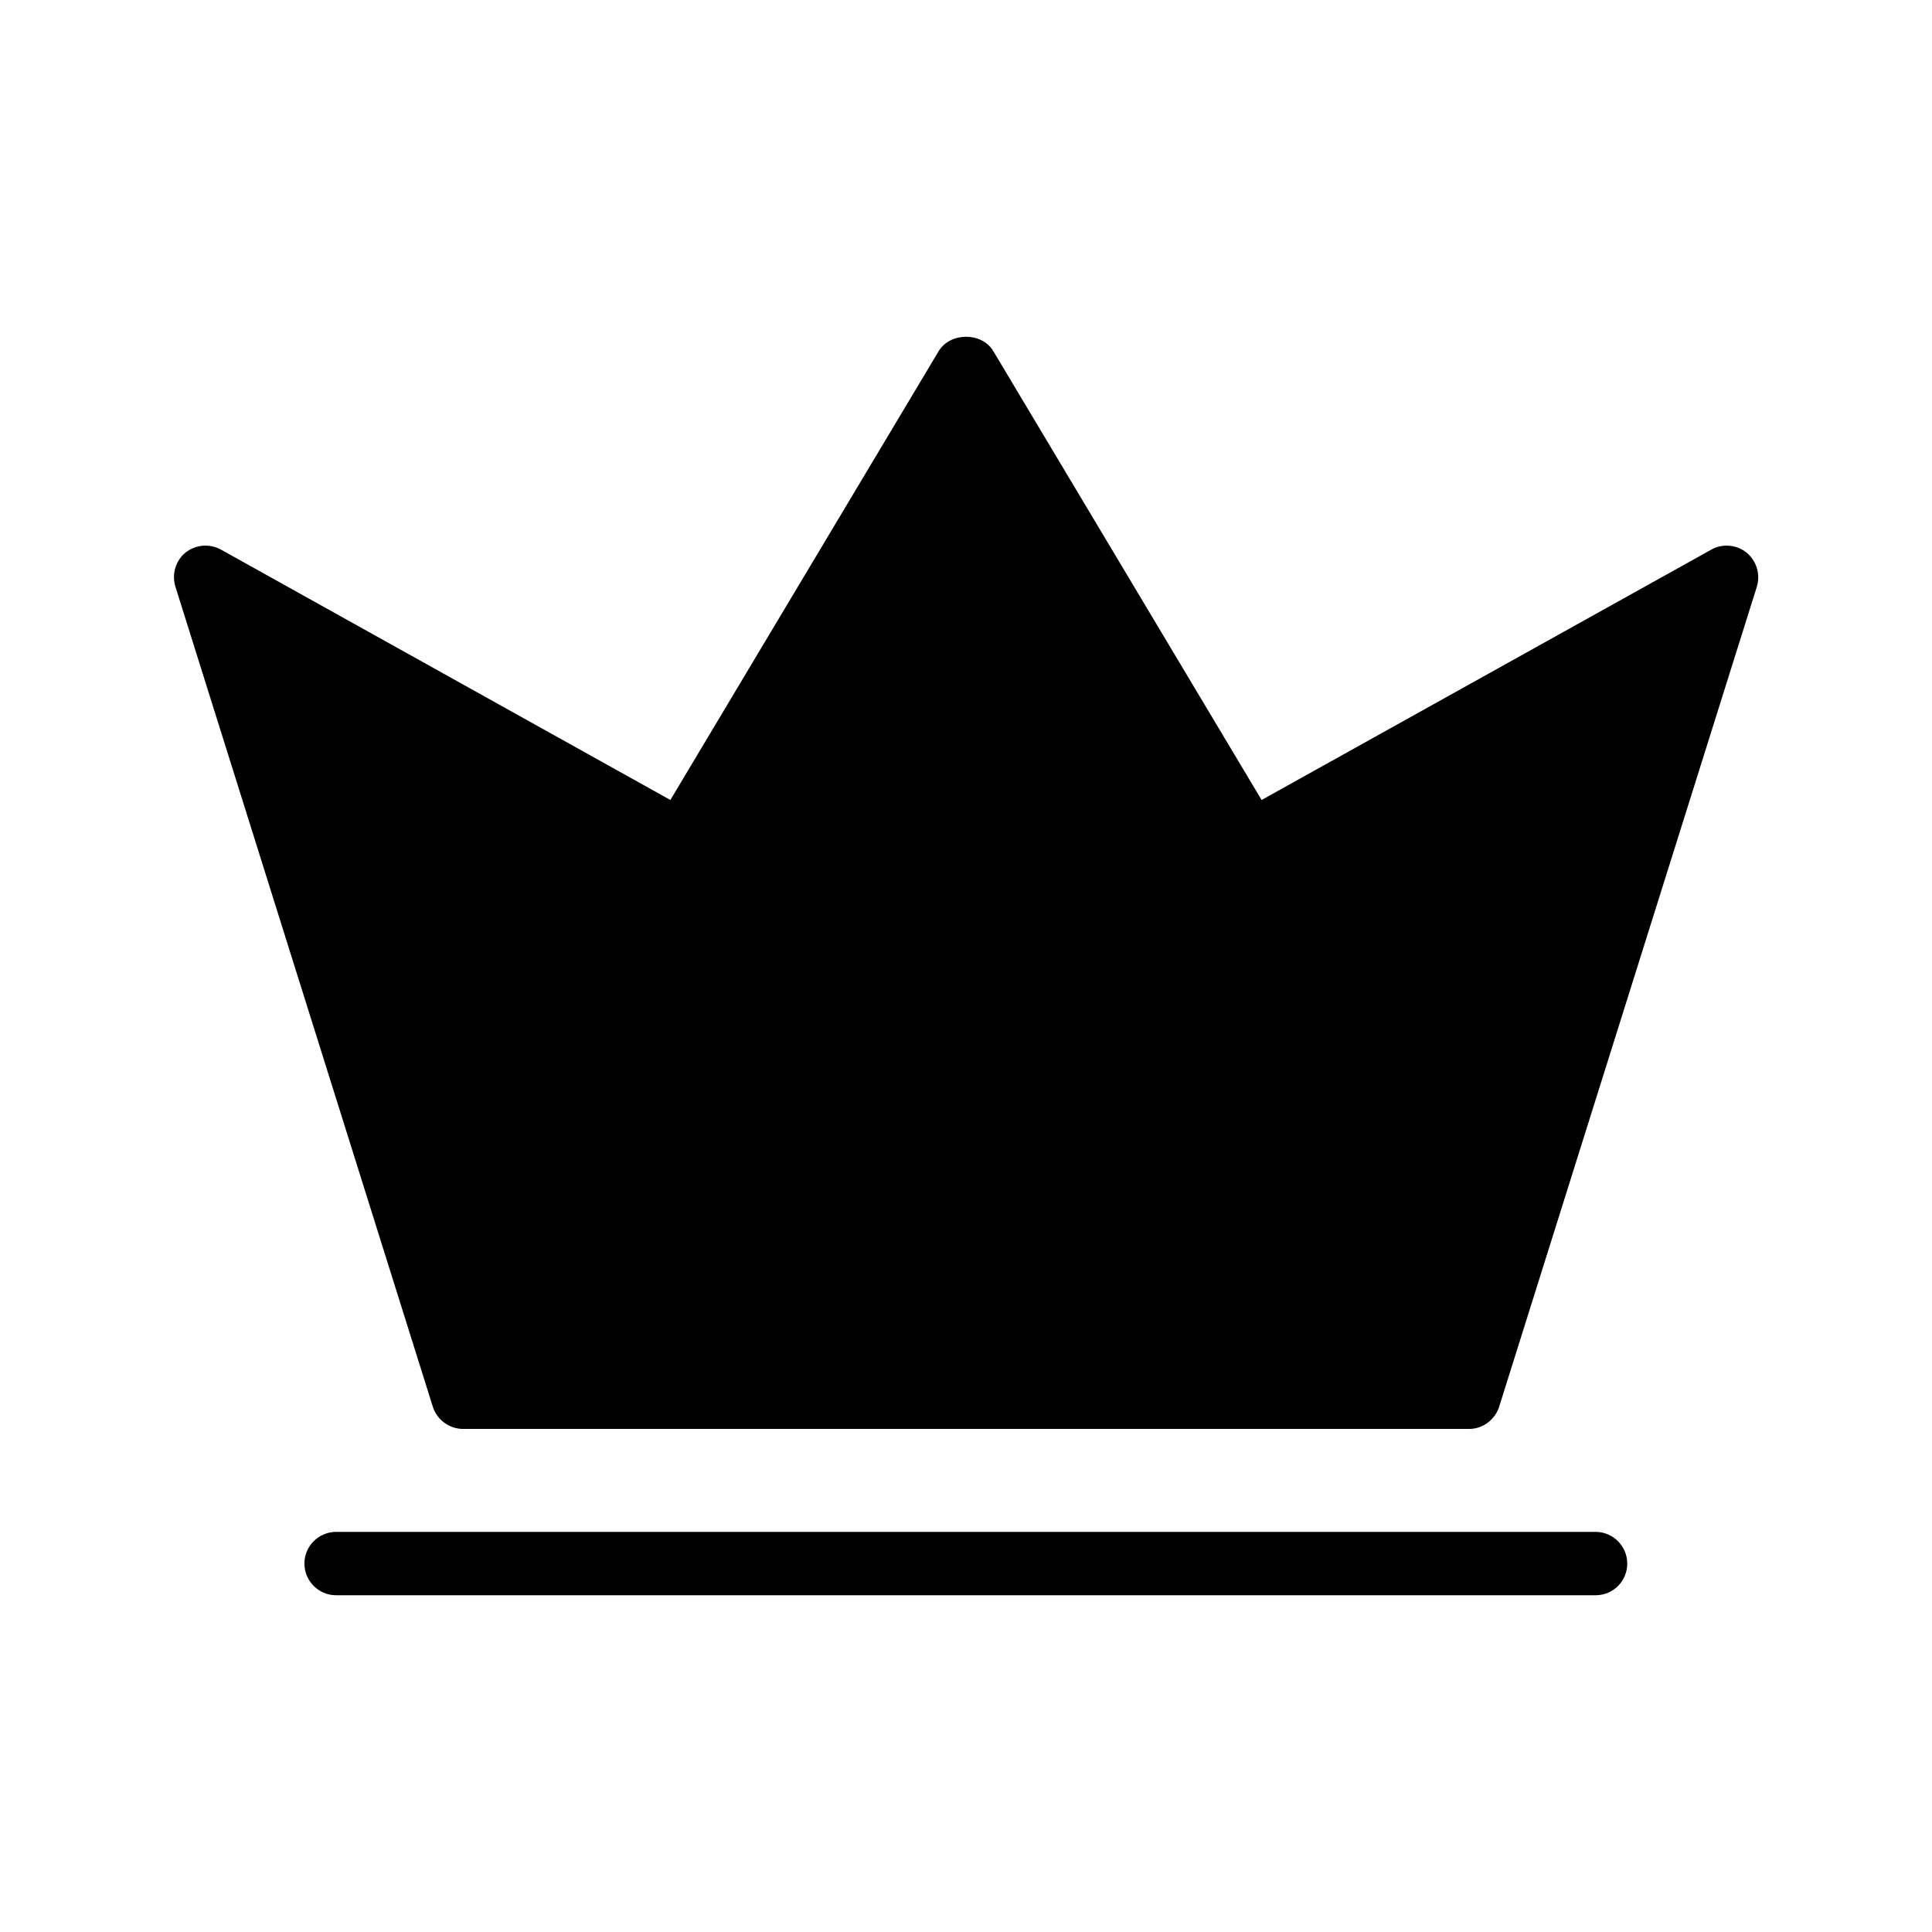
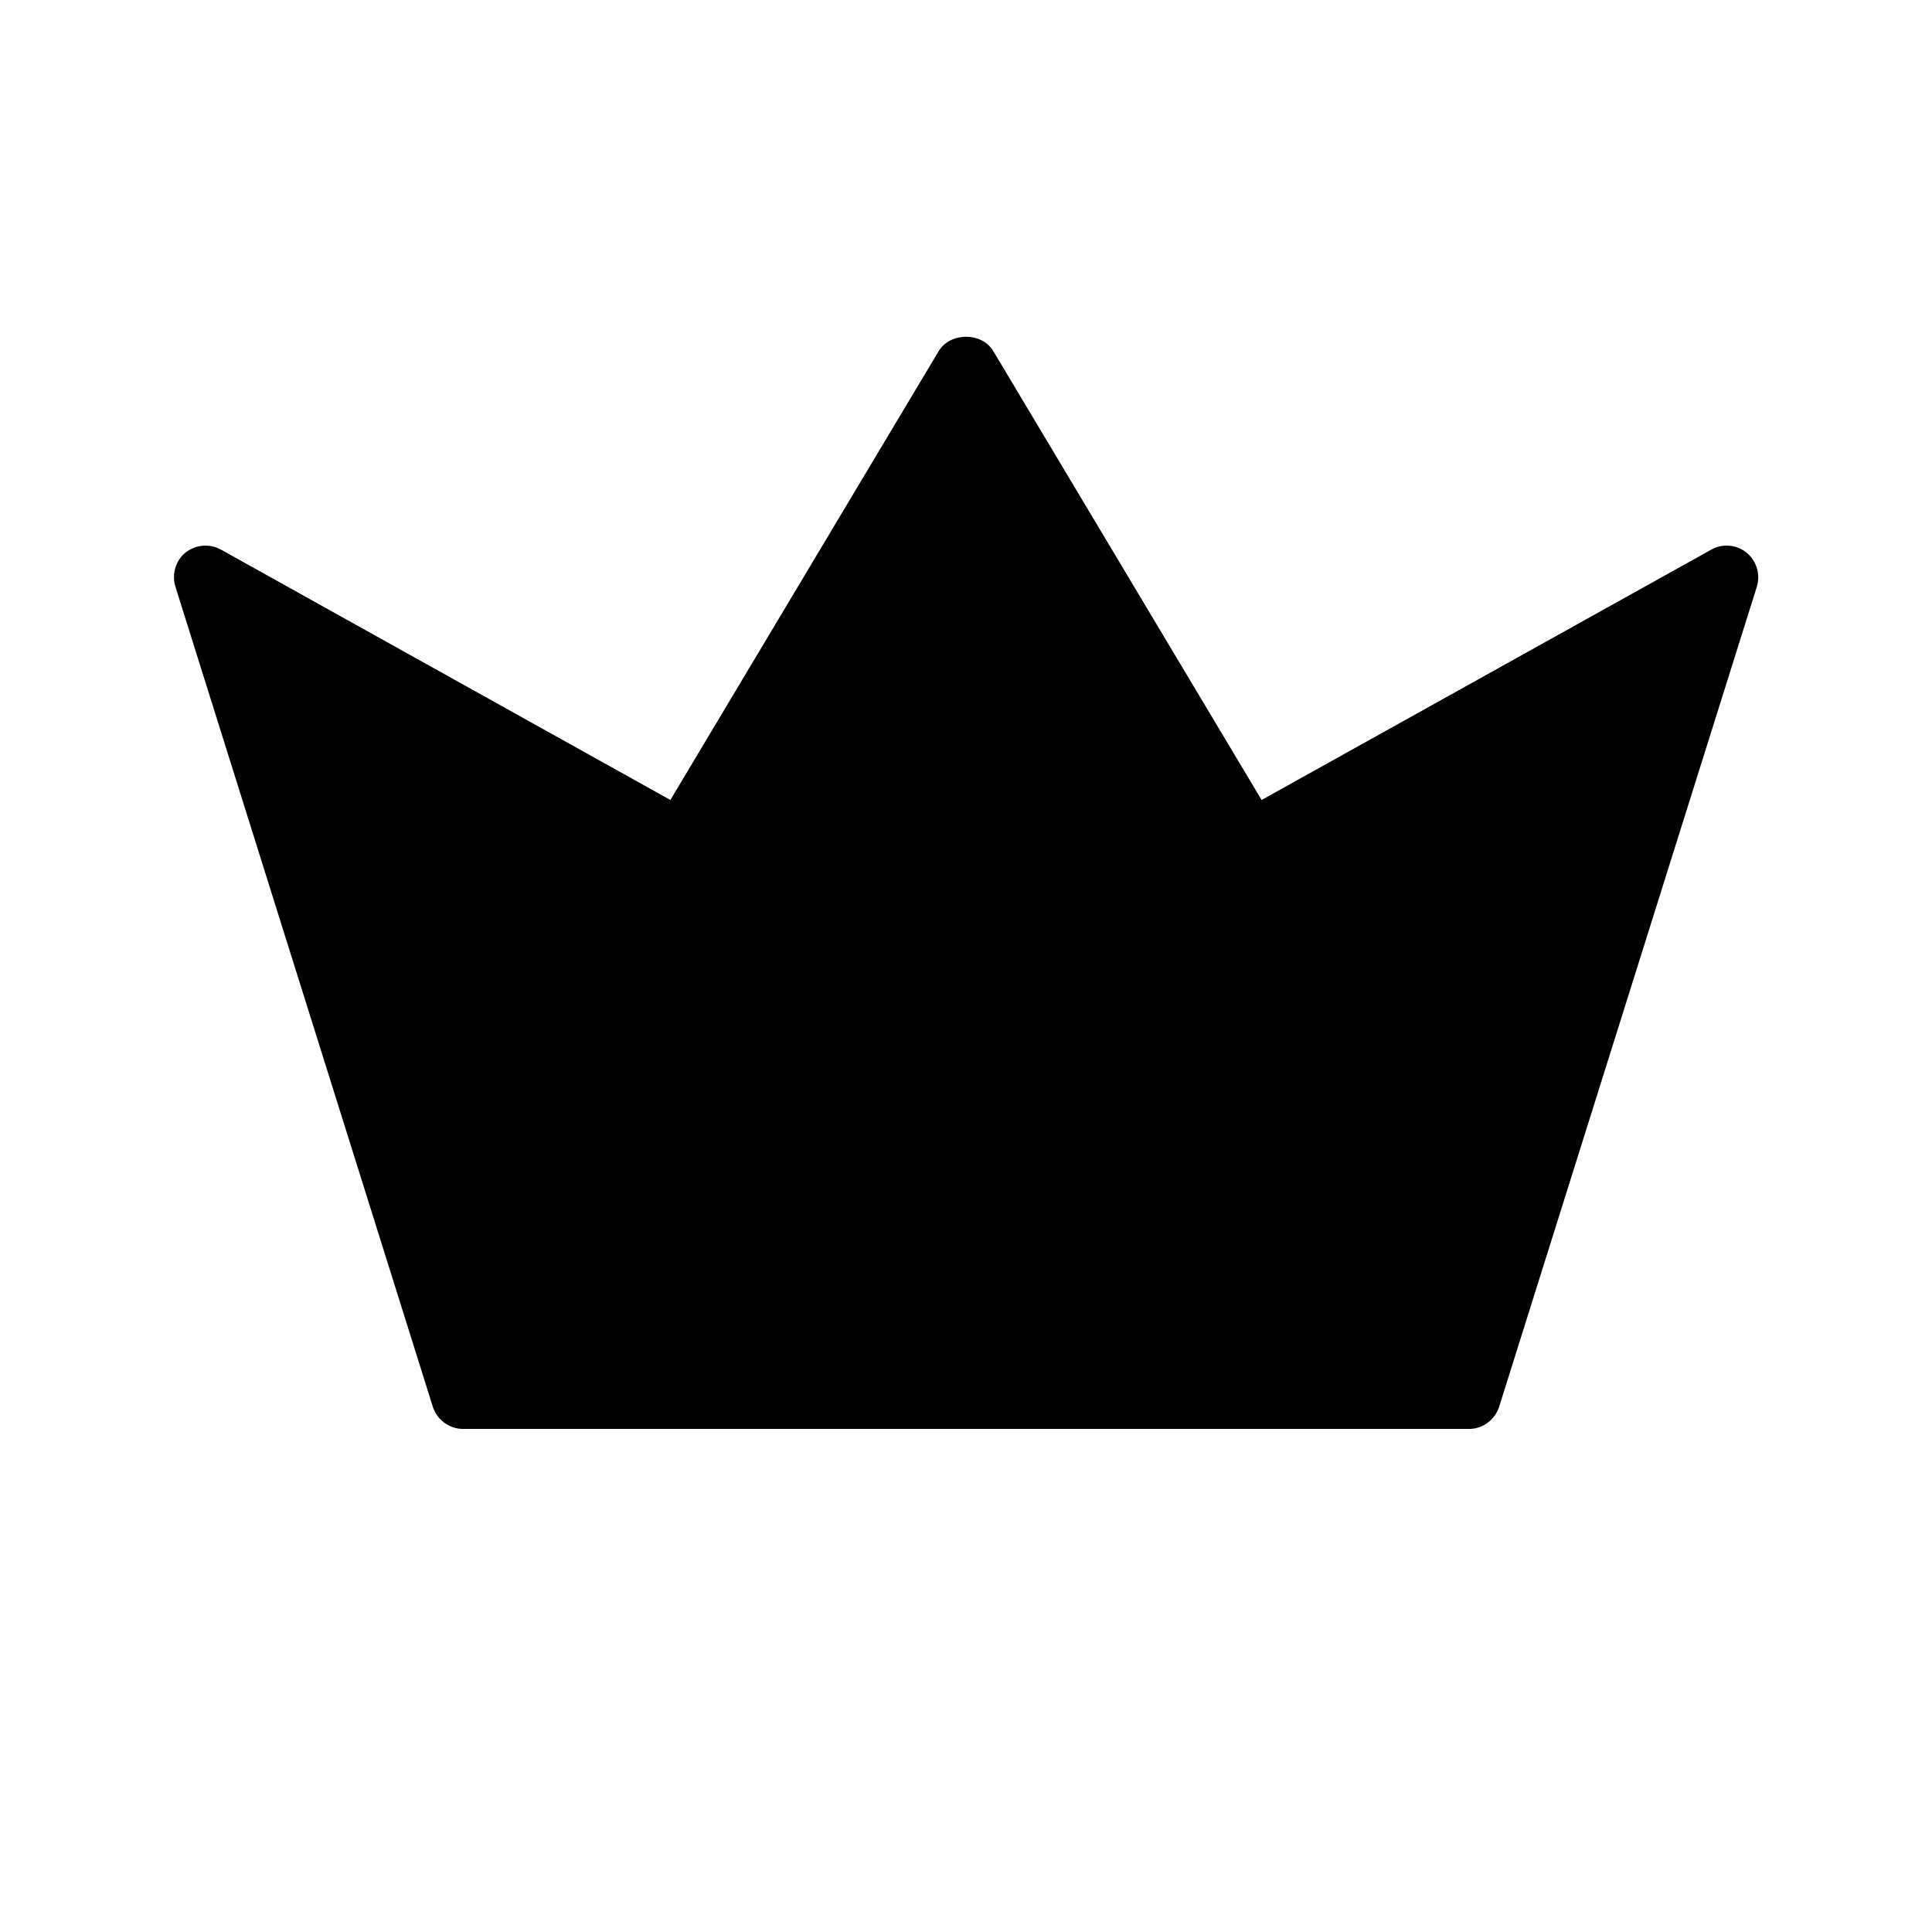
<svg xmlns="http://www.w3.org/2000/svg" fill="#000000" width="800px" height="800px" version="1.1" viewBox="144 144 512 512">
  <g>
    <path d="m606.81 290.42c-2.602-2.098-6.383-2.434-9.32-0.754l-119.15 66.336-71.121-118.98c-3.023-5.039-11.336-5.039-14.441 0l-71.121 118.98-119.07-66.336c-3.023-1.68-6.719-1.344-9.406 0.754-2.688 2.184-3.695 5.793-2.688 9.07l68.184 217.23c1.09 3.527 4.367 5.961 8.062 5.961h266.6c3.609 0 6.887-2.434 7.977-5.961l68.266-217.23c1.008-3.277-0.082-6.891-2.769-9.07z" />
-     <path d="m575.24 558.36c0-4.617-3.777-8.398-8.398-8.398h-333.77c-4.617 0-8.398 3.777-8.398 8.398 0 4.617 3.777 8.398 8.398 8.398h333.77c4.703-0.004 8.398-3.781 8.398-8.398z" />
  </g>
</svg>